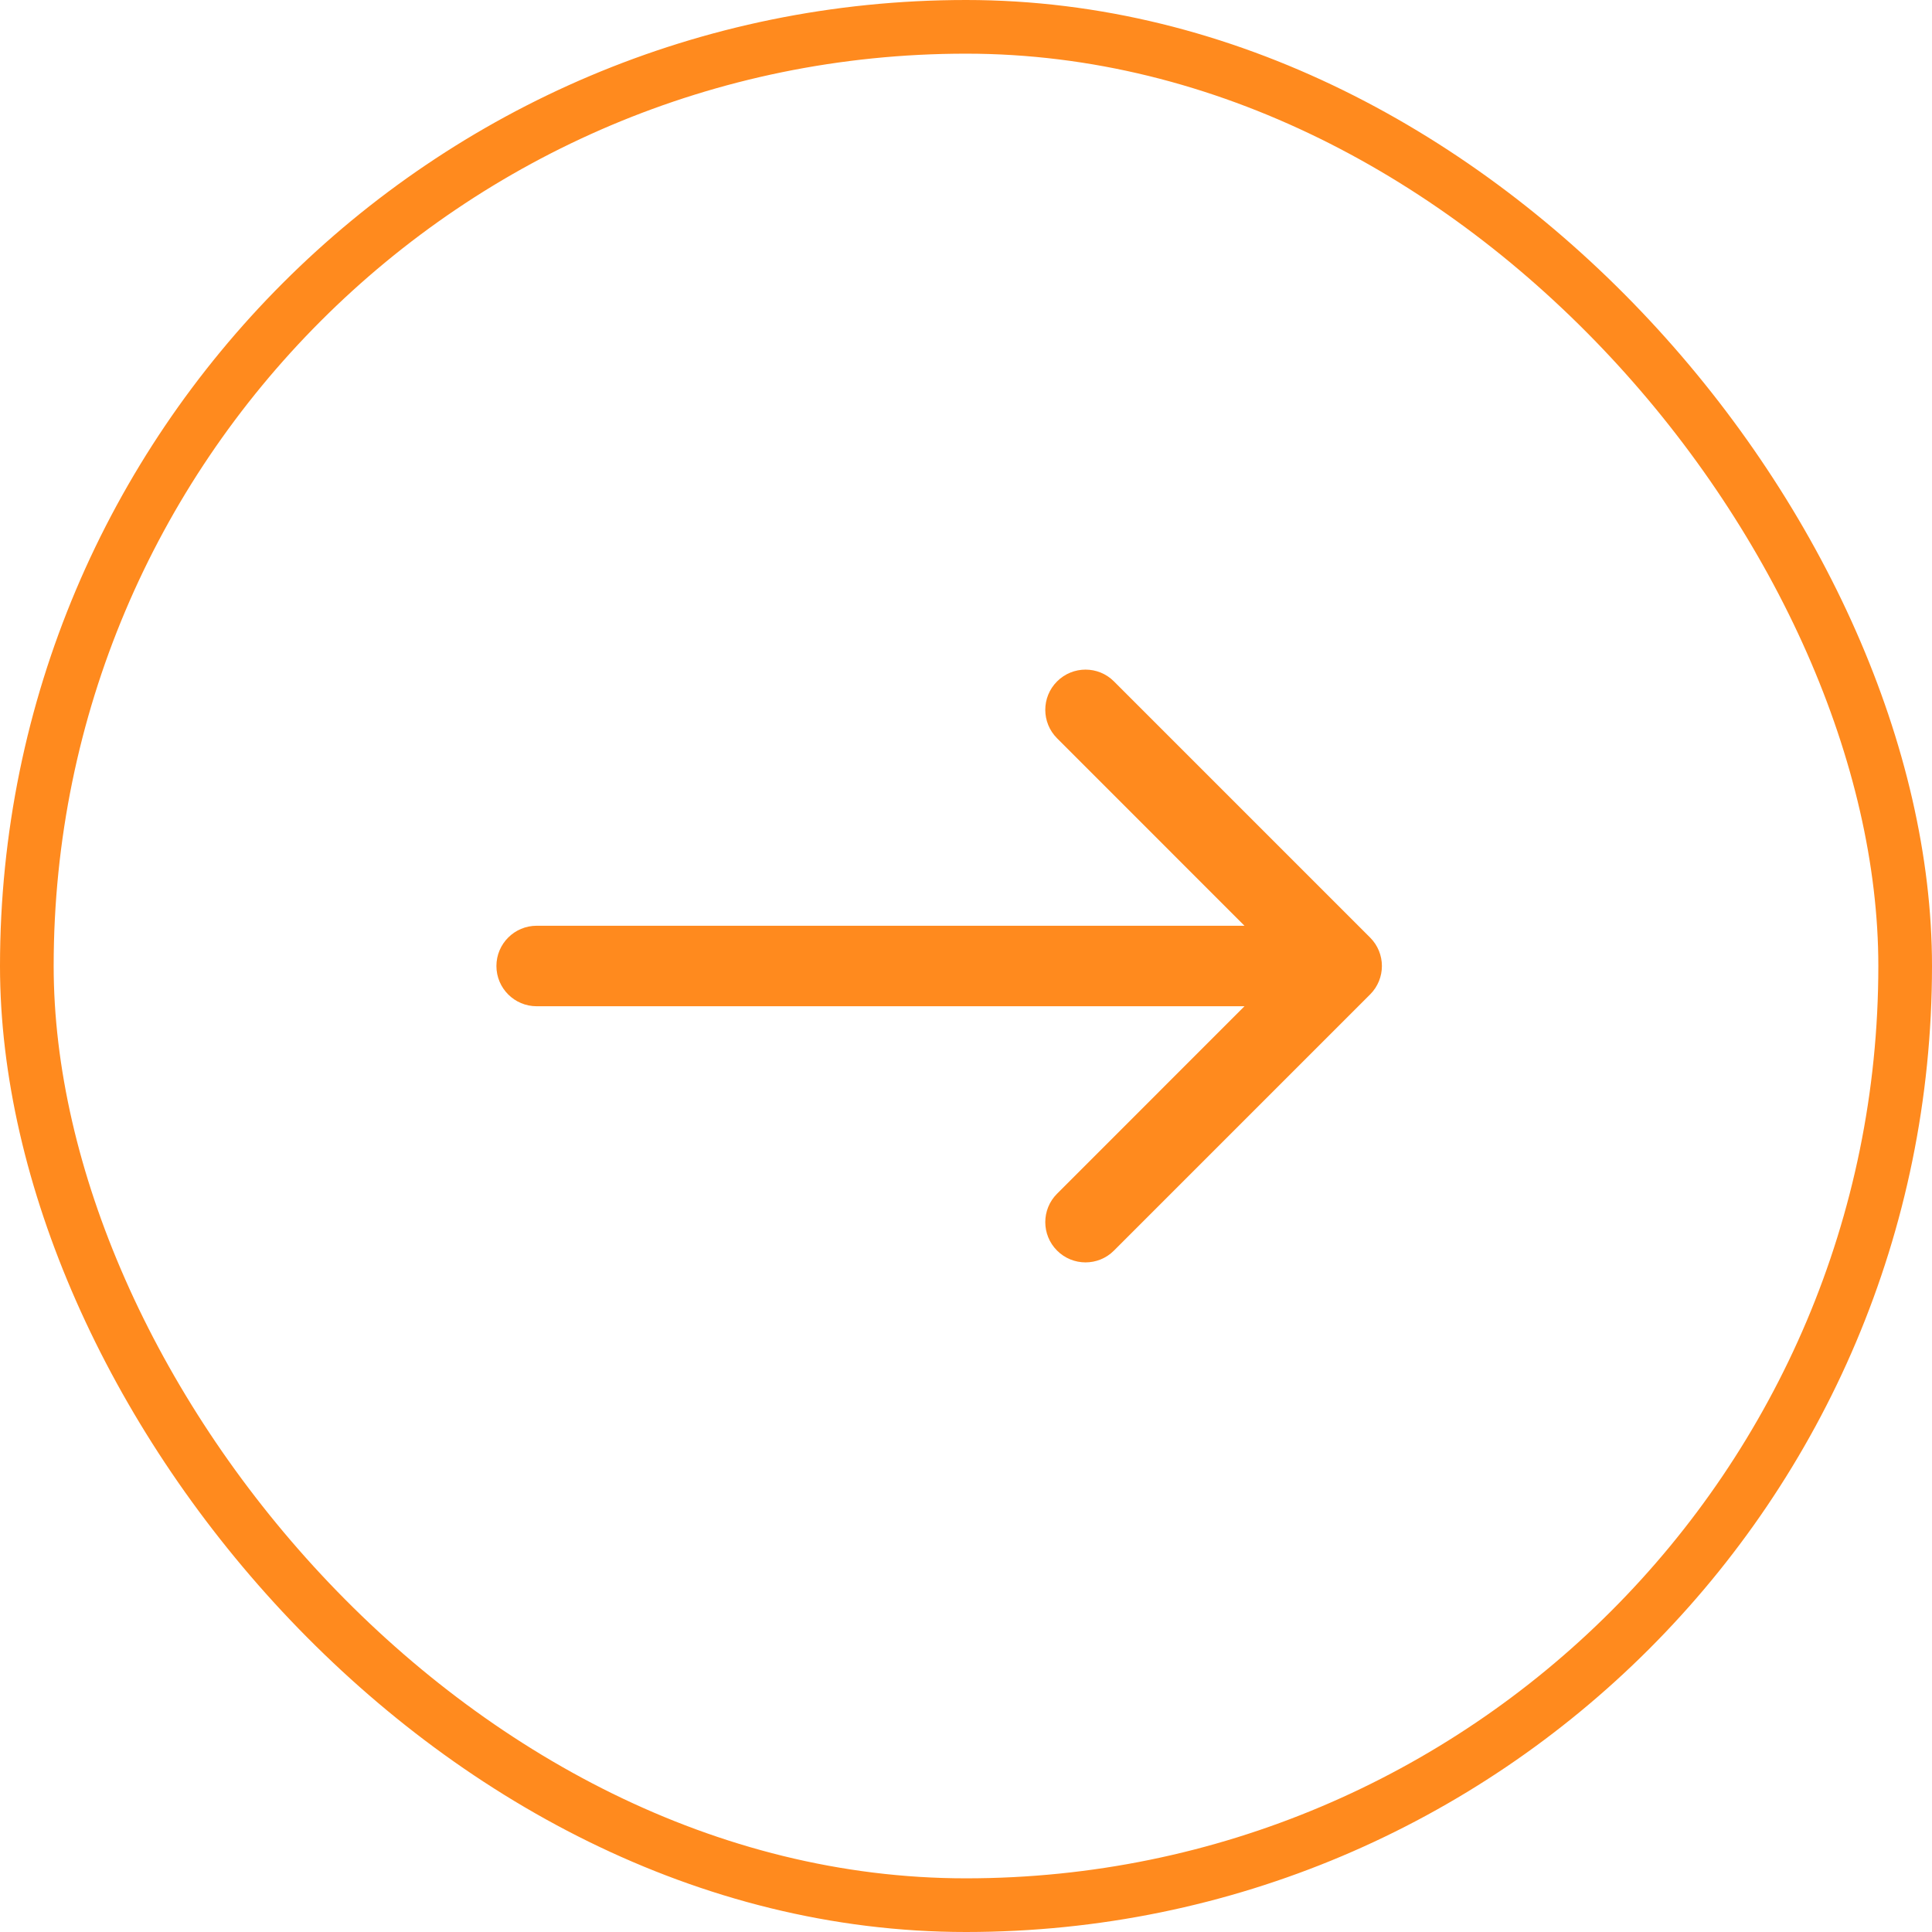
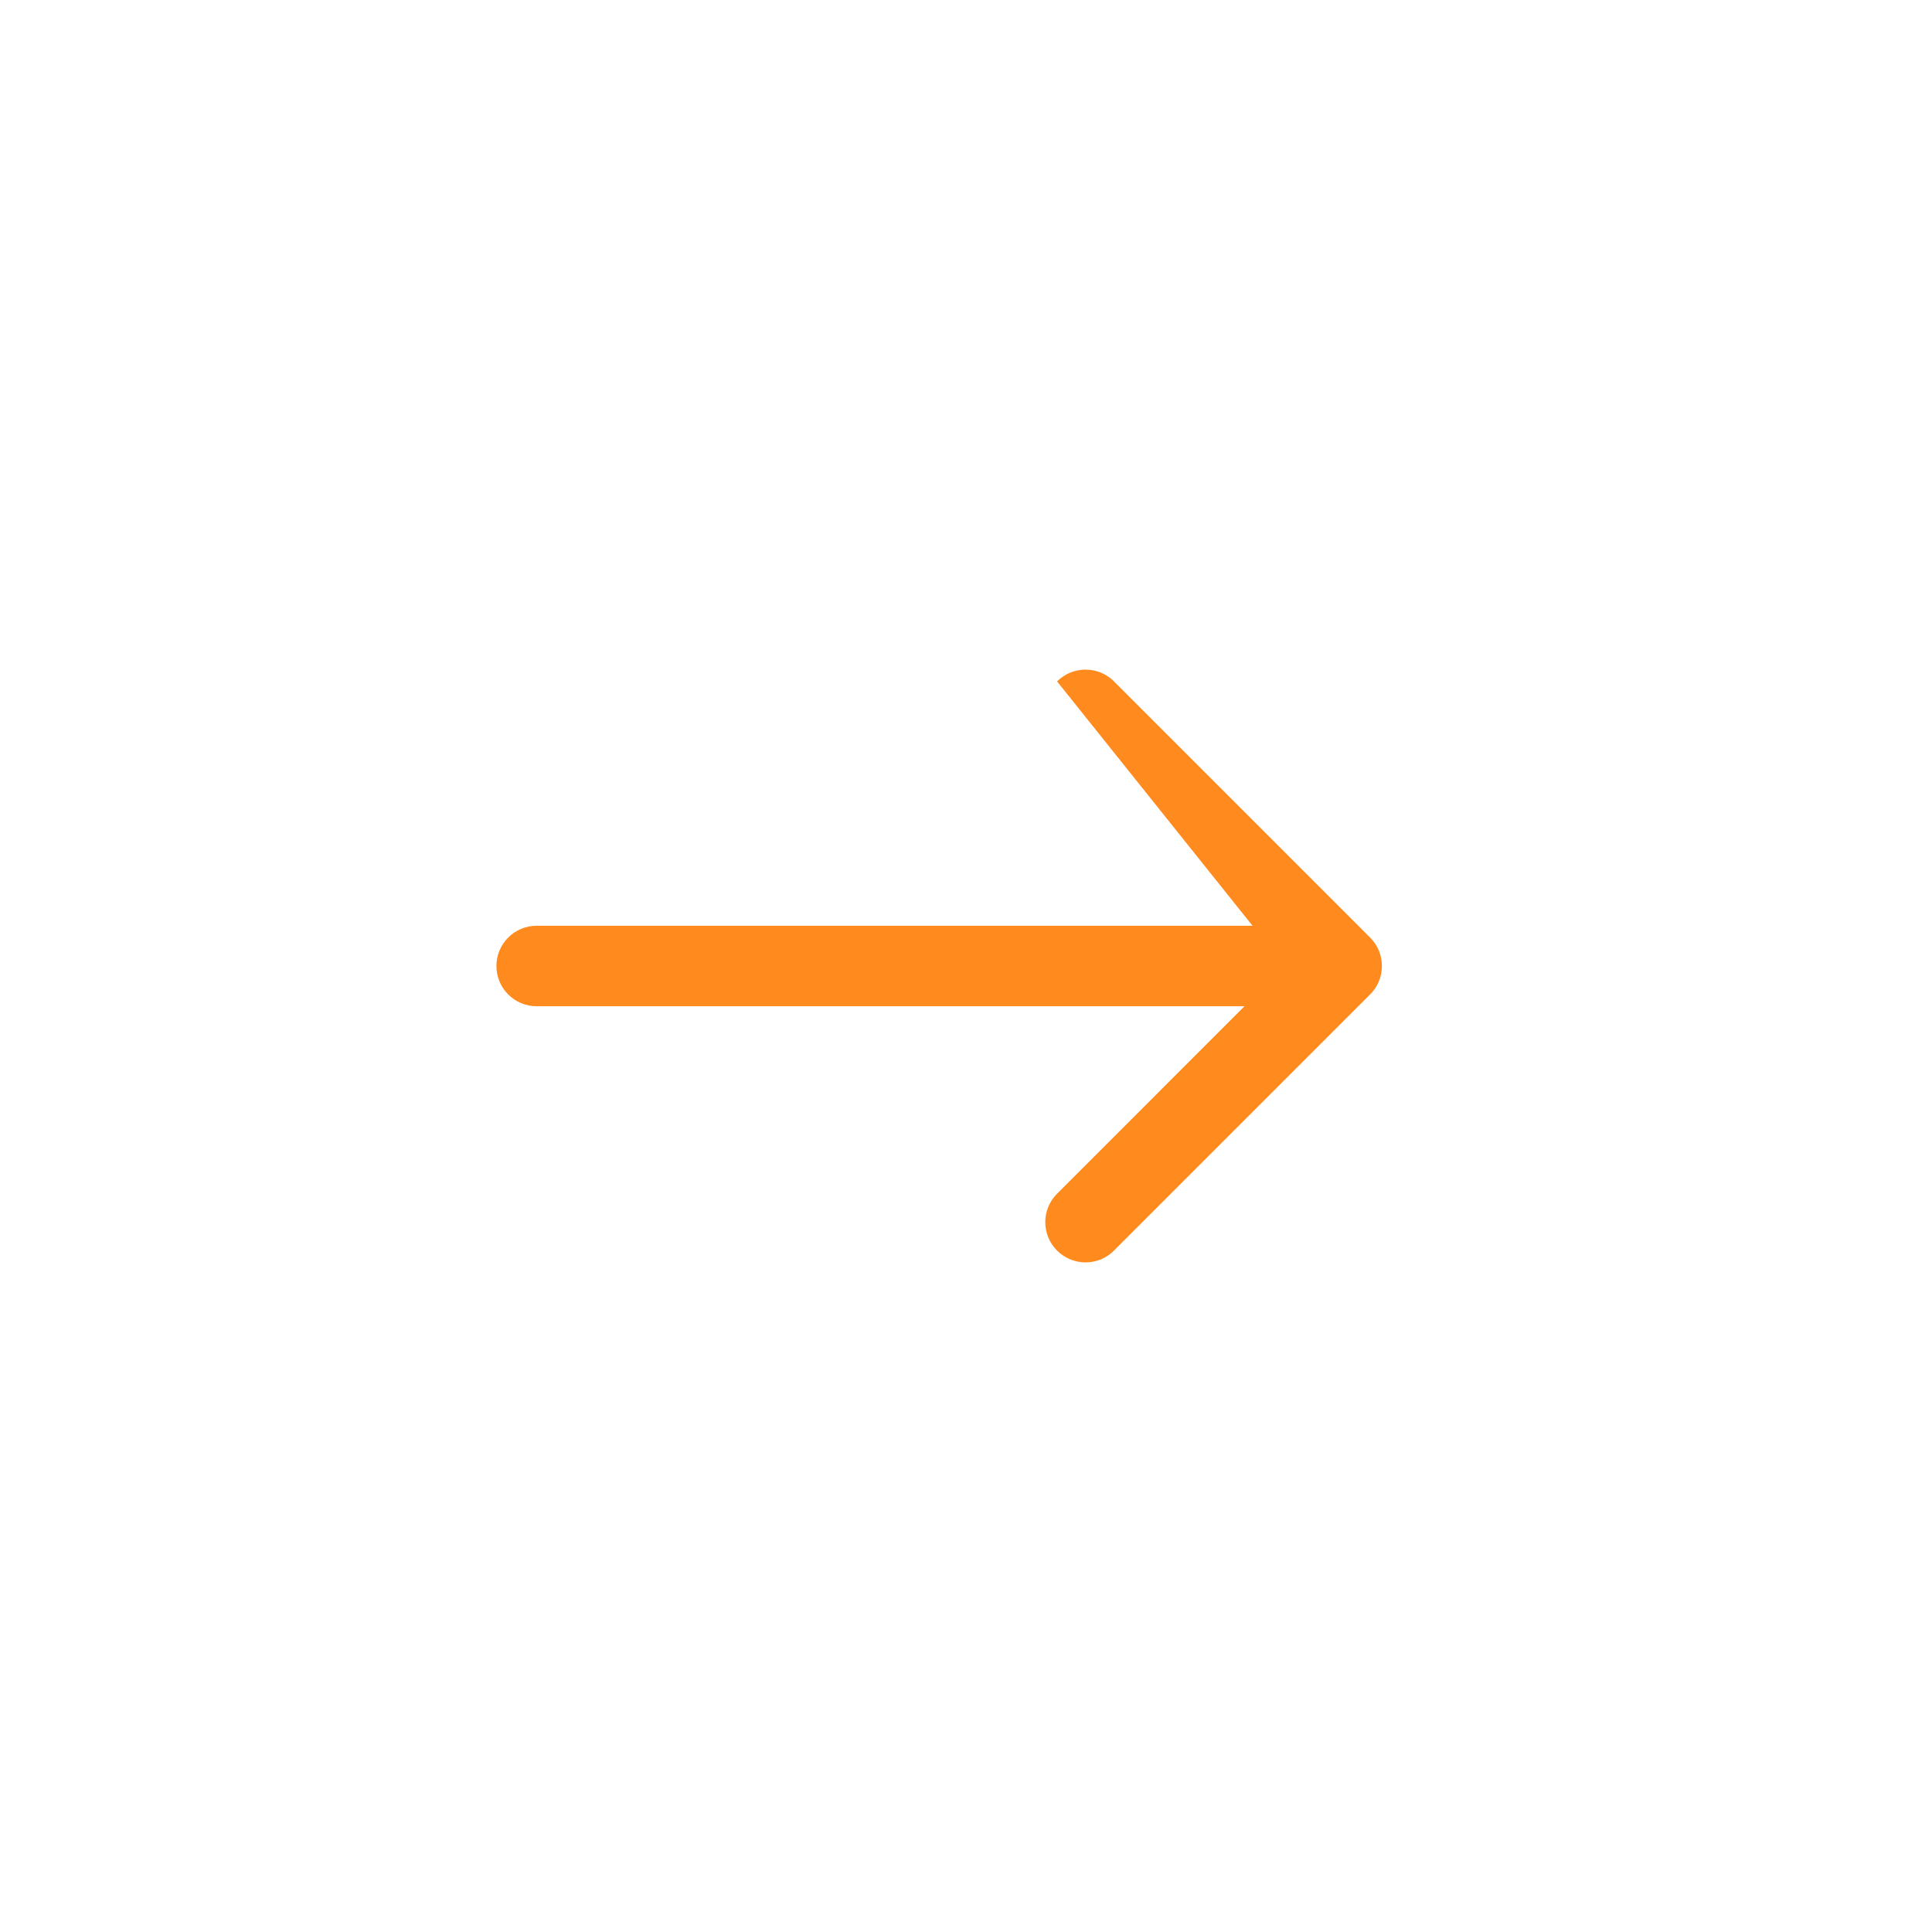
<svg xmlns="http://www.w3.org/2000/svg" width="36" height="36" viewBox="0 0 36 36" fill="none">
-   <rect x="0.5" y="0.5" width="35" height="35" rx="17.5" stroke="#FF8A1E" />
-   <path d="M10 17.25C9.586 17.25 9.25 17.586 9.25 18C9.25 18.414 9.586 18.75 10 18.75L10 17.25ZM25.53 18.53C25.823 18.237 25.823 17.763 25.53 17.47L20.757 12.697C20.465 12.404 19.99 12.404 19.697 12.697C19.404 12.99 19.404 13.464 19.697 13.757L23.939 18L19.697 22.243C19.404 22.535 19.404 23.01 19.697 23.303C19.99 23.596 20.465 23.596 20.757 23.303L25.53 18.53ZM10 18.75L25 18.75L25 17.25L10 17.25L10 18.75Z" fill="#FF8A1E" />
+   <path d="M10 17.25C9.586 17.25 9.25 17.586 9.25 18C9.25 18.414 9.586 18.75 10 18.75L10 17.25ZM25.53 18.53C25.823 18.237 25.823 17.763 25.53 17.47L20.757 12.697C20.465 12.404 19.99 12.404 19.697 12.697L23.939 18L19.697 22.243C19.404 22.535 19.404 23.01 19.697 23.303C19.99 23.596 20.465 23.596 20.757 23.303L25.53 18.53ZM10 18.75L25 18.75L25 17.25L10 17.25L10 18.75Z" fill="#FF8A1E" />
</svg>